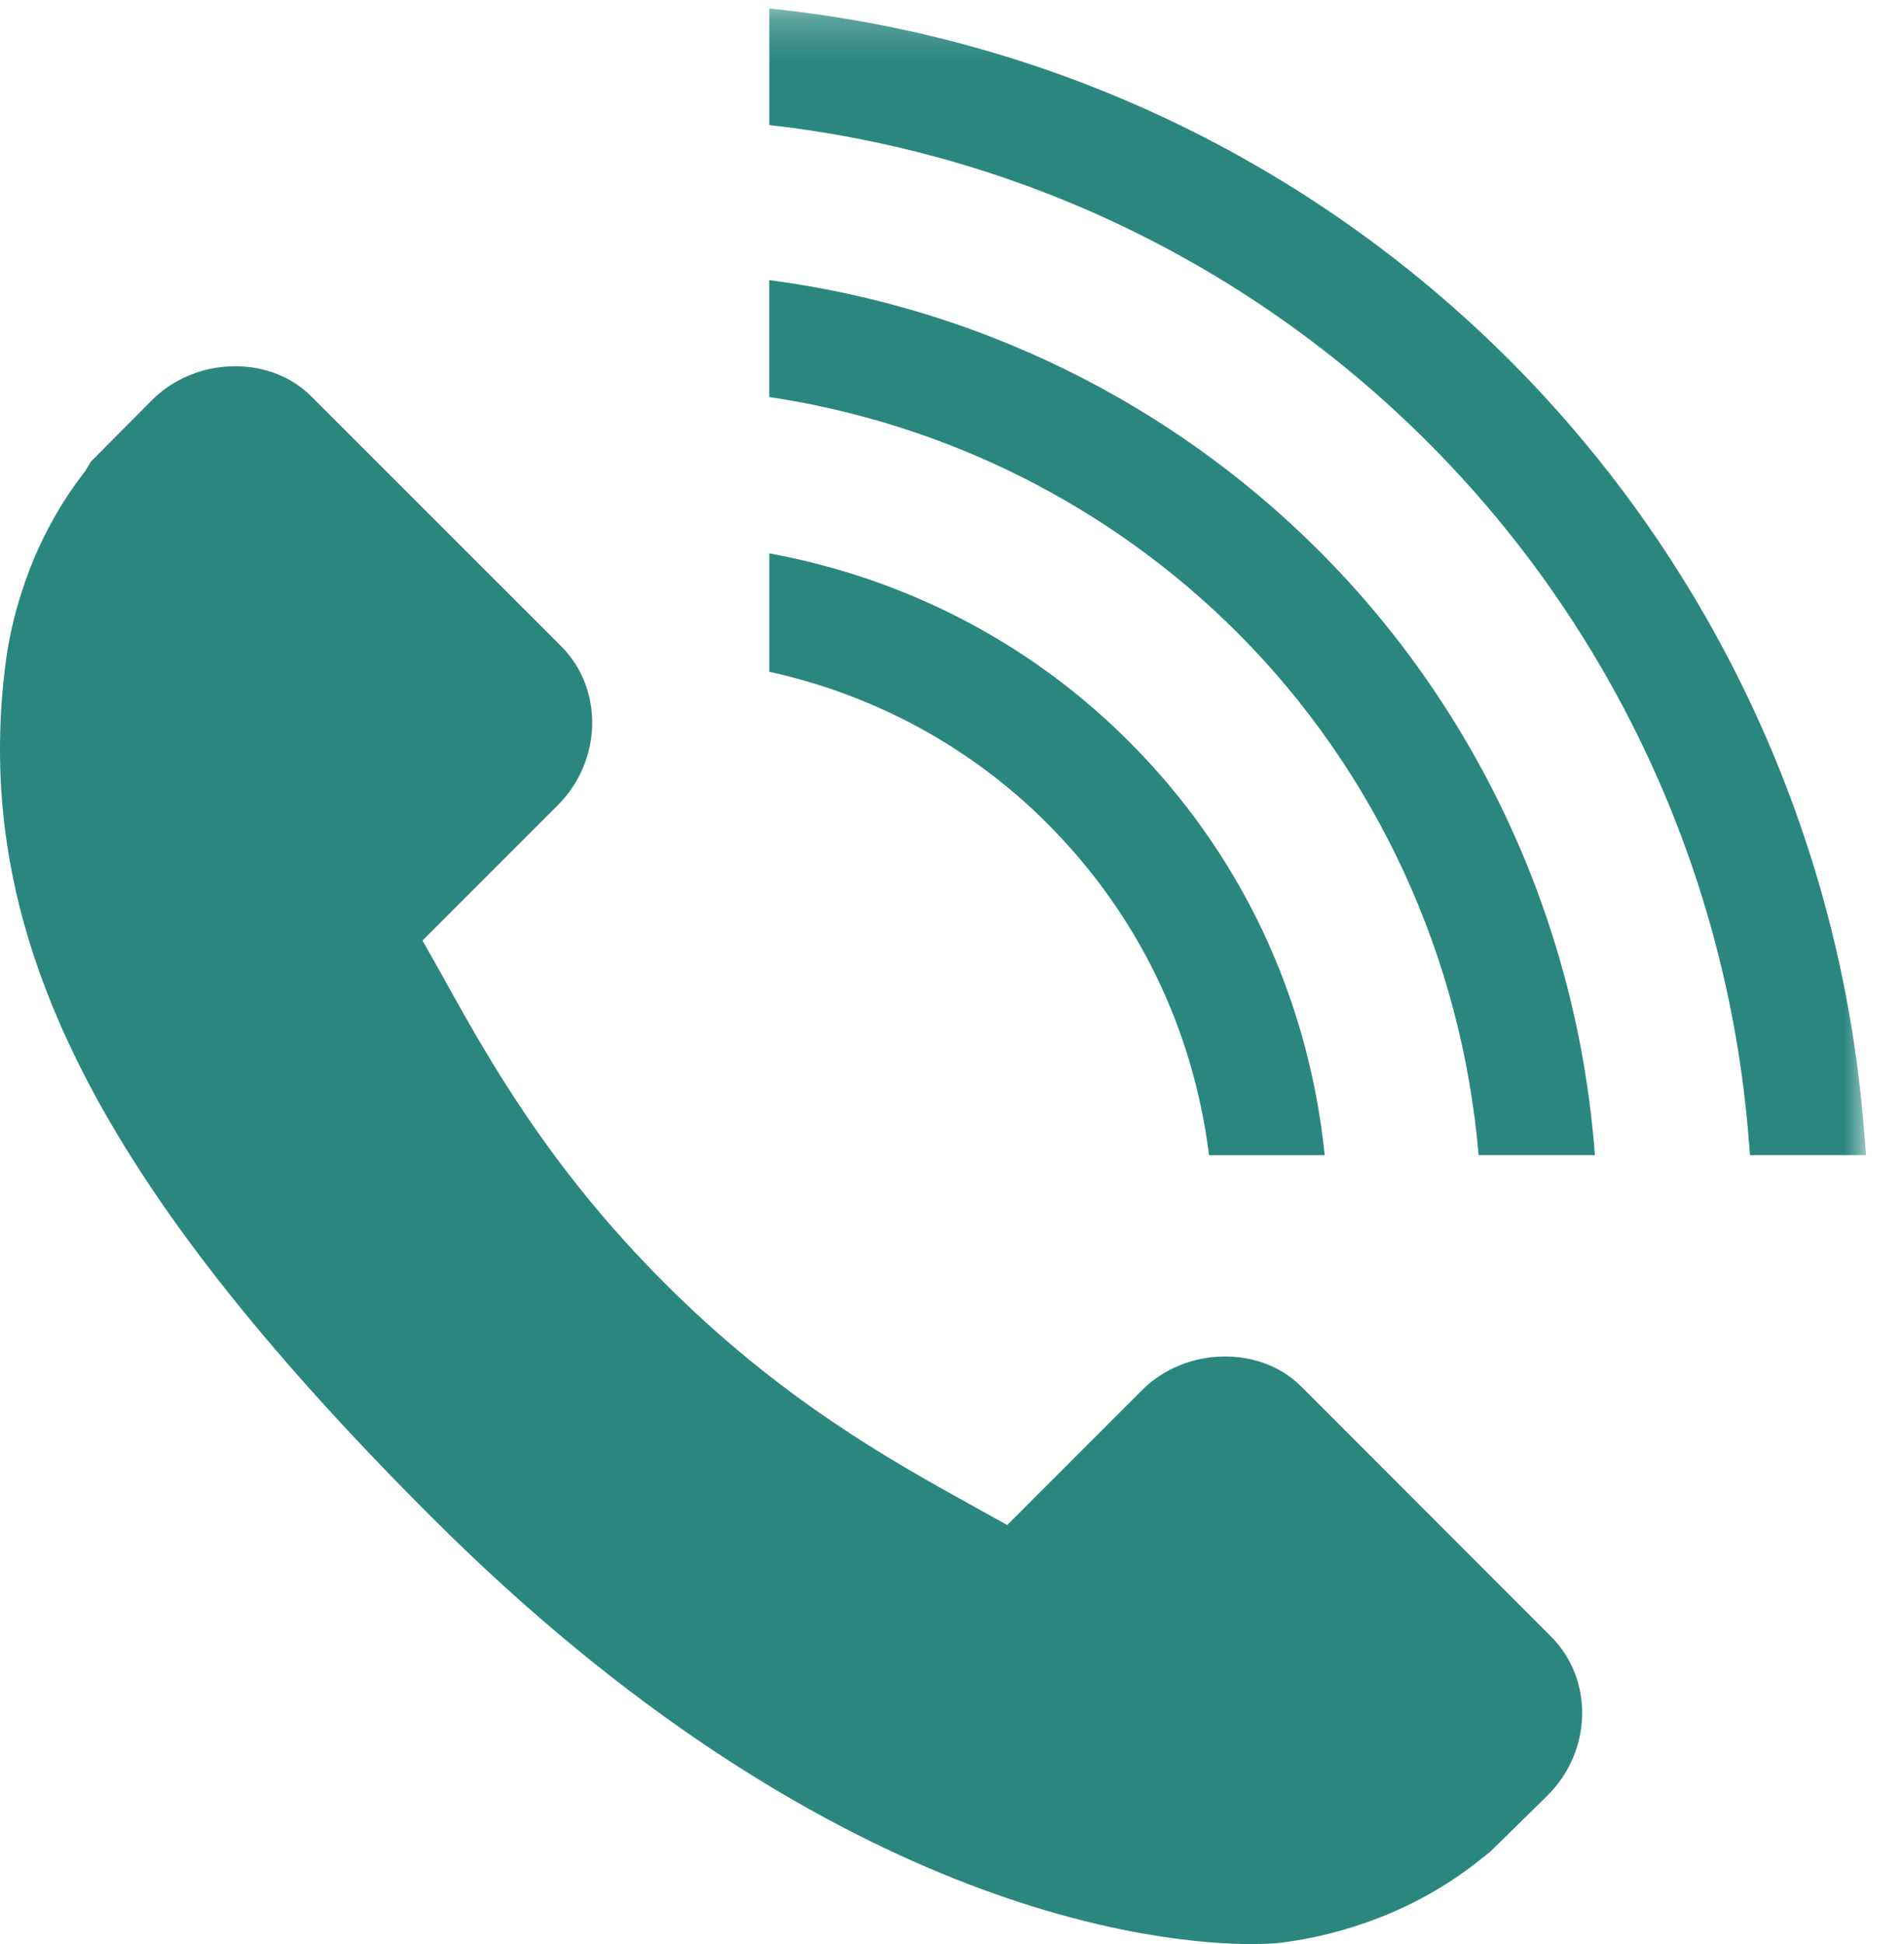
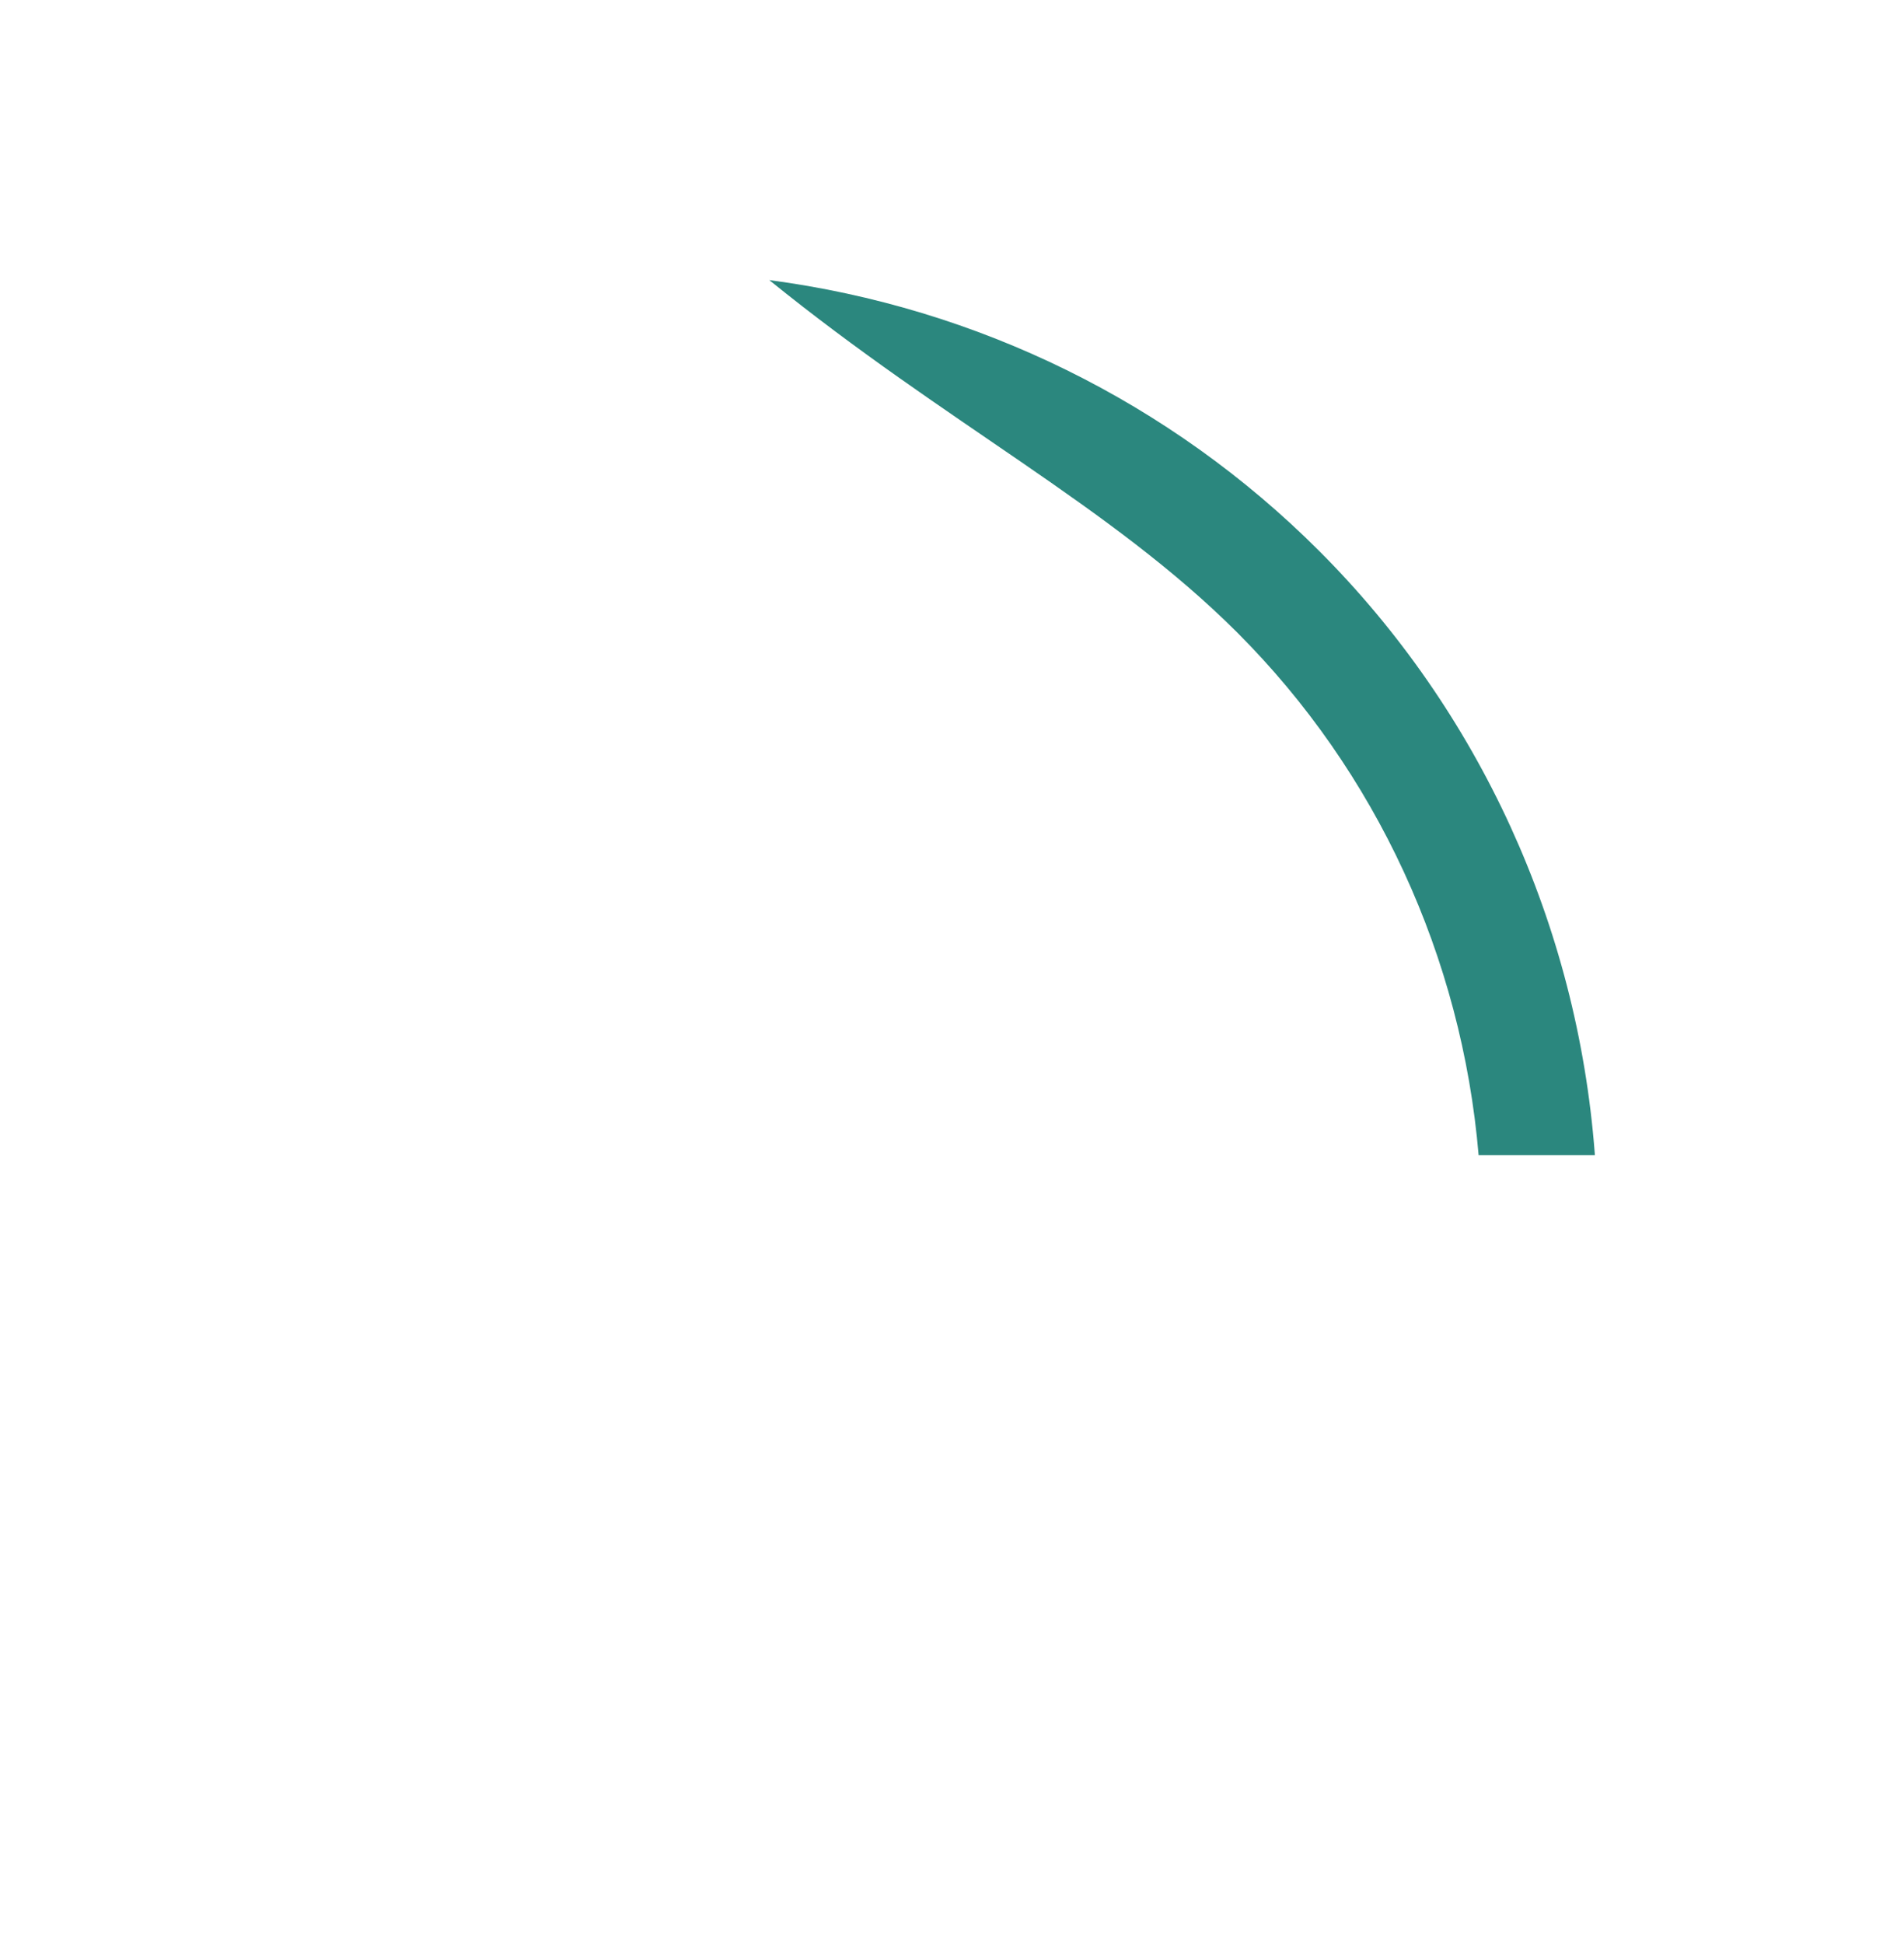
<svg xmlns="http://www.w3.org/2000/svg" xmlns:ns1="http://www.bohemiancoding.com/sketch/ns" xmlns:xlink="http://www.w3.org/1999/xlink" width="48px" height="49px" viewBox="0 0 48 49" version="1.1">
  <title>Page 1</title>
  <desc>Created with Sketch.</desc>
  <defs>
-     <path id="path-1" d="M0,49 L47.044,49 L47.044,0.215 L0,0.215" />
-   </defs>
+     </defs>
  <g id="Page-1" stroke="none" stroke-width="1" fill="none" fill-rule="evenodd" ns1:type="MSPage">
    <g id="Tablet-Portrait" ns1:type="MSArtboardGroup" transform="translate(-438, -482)">
      <g id="Page-1" ns1:type="MSLayerGroup" transform="translate(438, 482)">
-         <path d="M32.807,34.949 C32.315,34.459 31.633,34.19 30.882,34.19 C30.092,34.19 29.331,34.498 28.793,35.036 L25.392,38.438 L24.473,37.928 C22.451,36.807 19.68,35.269 16.755,32.34 C13.818,29.406 12.279,26.629 11.154,24.599 L10.651,23.705 L14.059,20.299 C15.186,19.168 15.225,17.368 14.144,16.285 L7.848,9.991 C7.359,9.501 6.676,9.231 5.927,9.231 C5.138,9.231 4.377,9.54 3.838,10.079 L2.292,11.634 L2.149,11.873 C1.573,12.611 1.102,13.44 0.75,14.344 C0.422,15.205 0.219,16.024 0.124,16.845 C-0.687,23.591 2.423,29.784 10.862,38.221 C20.864,48.222 29.223,49 31.547,49 C31.946,49 32.186,48.978 32.252,48.971 C33.111,48.867 33.932,48.66 34.761,48.34 C35.655,47.992 36.483,47.524 37.22,46.948 L37.571,46.671 L39.018,45.251 C40.144,44.125 40.18,42.328 39.099,41.246 L32.807,34.949 Z" id="Fill-1" fill="#2B877E" ns1:type="MSShapeGroup" />
-         <path d="M19.395,13.947 L19.395,16.932 C22.067,17.521 24.479,18.834 26.393,20.747 C28.668,23.023 30.078,25.911 30.48,29.116 L33.397,29.116 C32.98,25.107 31.273,21.502 28.456,18.684 C25.991,16.219 22.863,14.588 19.395,13.947" id="Fill-3" fill="#2B877E" ns1:type="MSShapeGroup" />
-         <path d="M33.255,13.885 C29.506,10.136 24.638,7.751 19.394,7.06 L19.394,10.007 C23.857,10.677 27.996,12.75 31.194,15.946 C34.696,19.449 36.852,24.122 37.276,29.115 L40.207,29.115 L40.204,29.07 C39.764,23.318 37.296,17.926 33.255,13.885" id="Fill-5" fill="#2B877E" ns1:type="MSShapeGroup" />
+         <path d="M33.255,13.885 C29.506,10.136 24.638,7.751 19.394,7.06 C23.857,10.677 27.996,12.75 31.194,15.946 C34.696,19.449 36.852,24.122 37.276,29.115 L40.207,29.115 L40.204,29.07 C39.764,23.318 37.296,17.926 33.255,13.885" id="Fill-5" fill="#2B877E" ns1:type="MSShapeGroup" />
        <g id="Group-9">
          <mask id="mask-2" ns1:name="Clip 8" fill="white">
            <use xlink:href="#path-1" />
          </mask>
          <g id="Clip-8" />
-           <path d="M38.059,9.082 C33.017,4.04 26.451,0.936 19.395,0.214 L19.395,3.153 C25.674,3.862 31.505,6.655 35.995,11.146 C40.675,15.825 43.545,22.048 44.081,28.663 L44.118,29.115 L47.044,29.115 L46.987,28.424 C46.4,21.123 43.228,14.253 38.059,9.082" id="Fill-7" fill="#2B877E" ns1:type="MSShapeGroup" mask="url(#mask-2)" />
        </g>
      </g>
    </g>
  </g>
</svg>